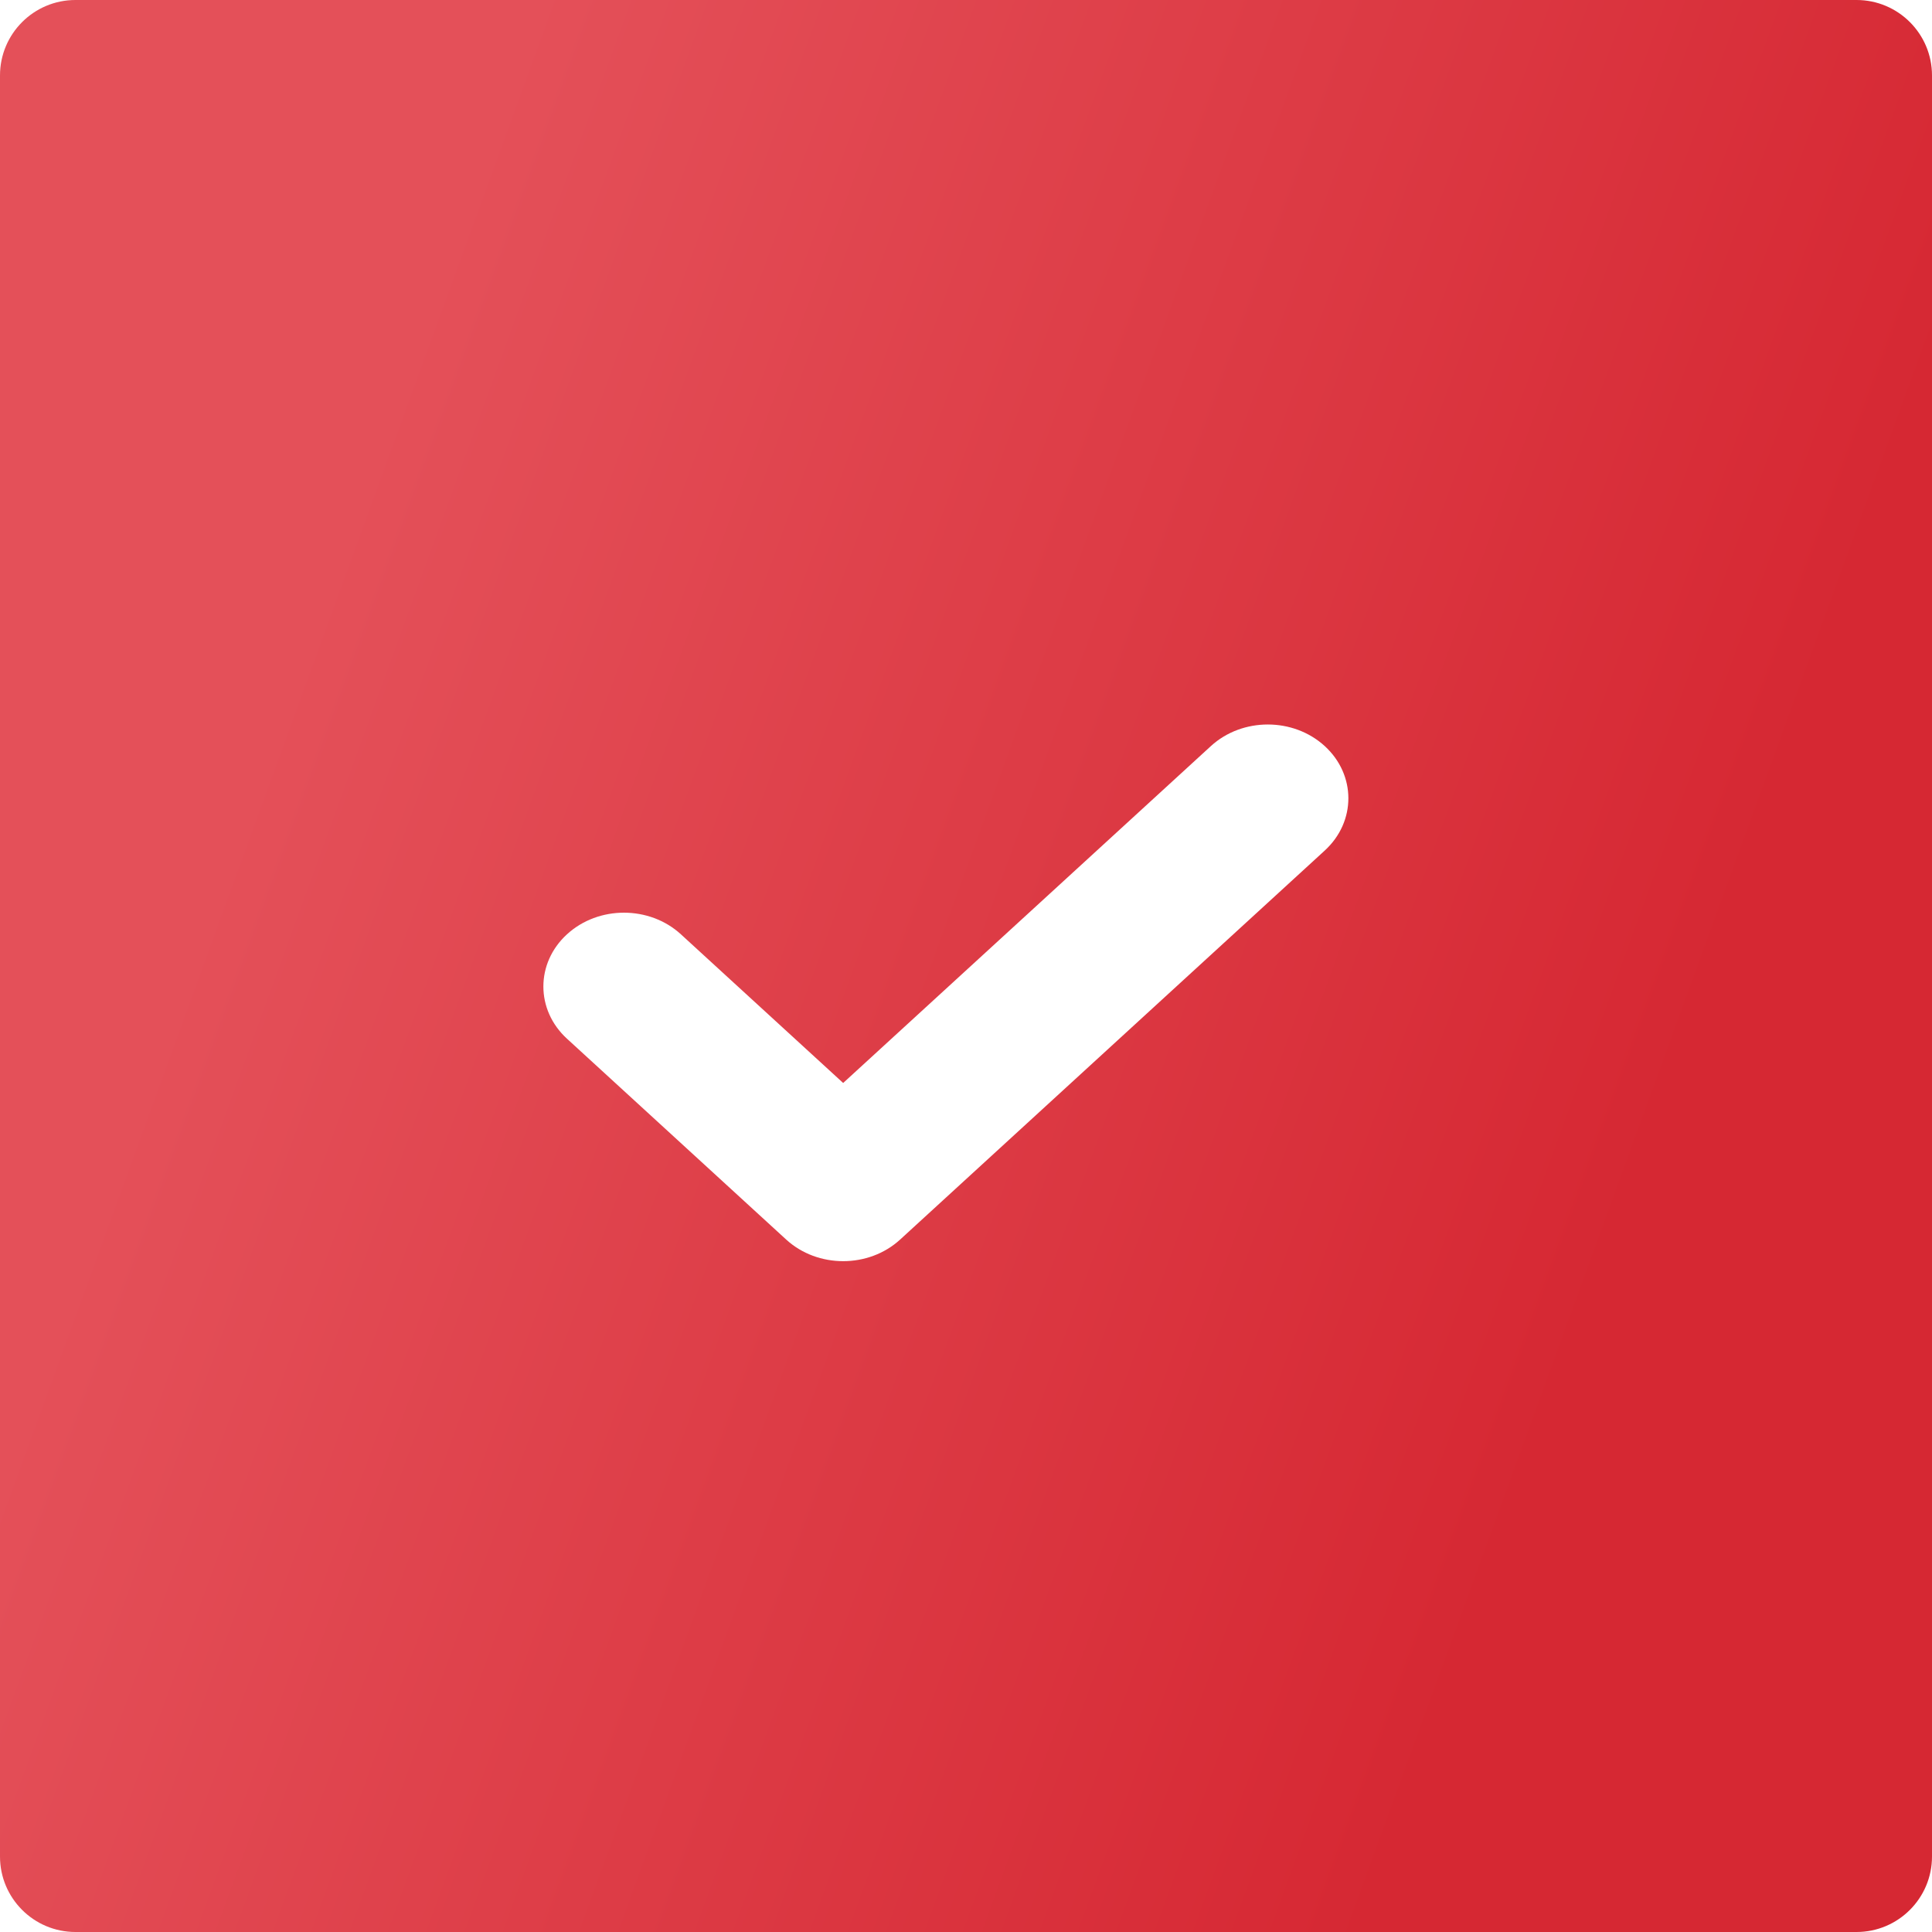
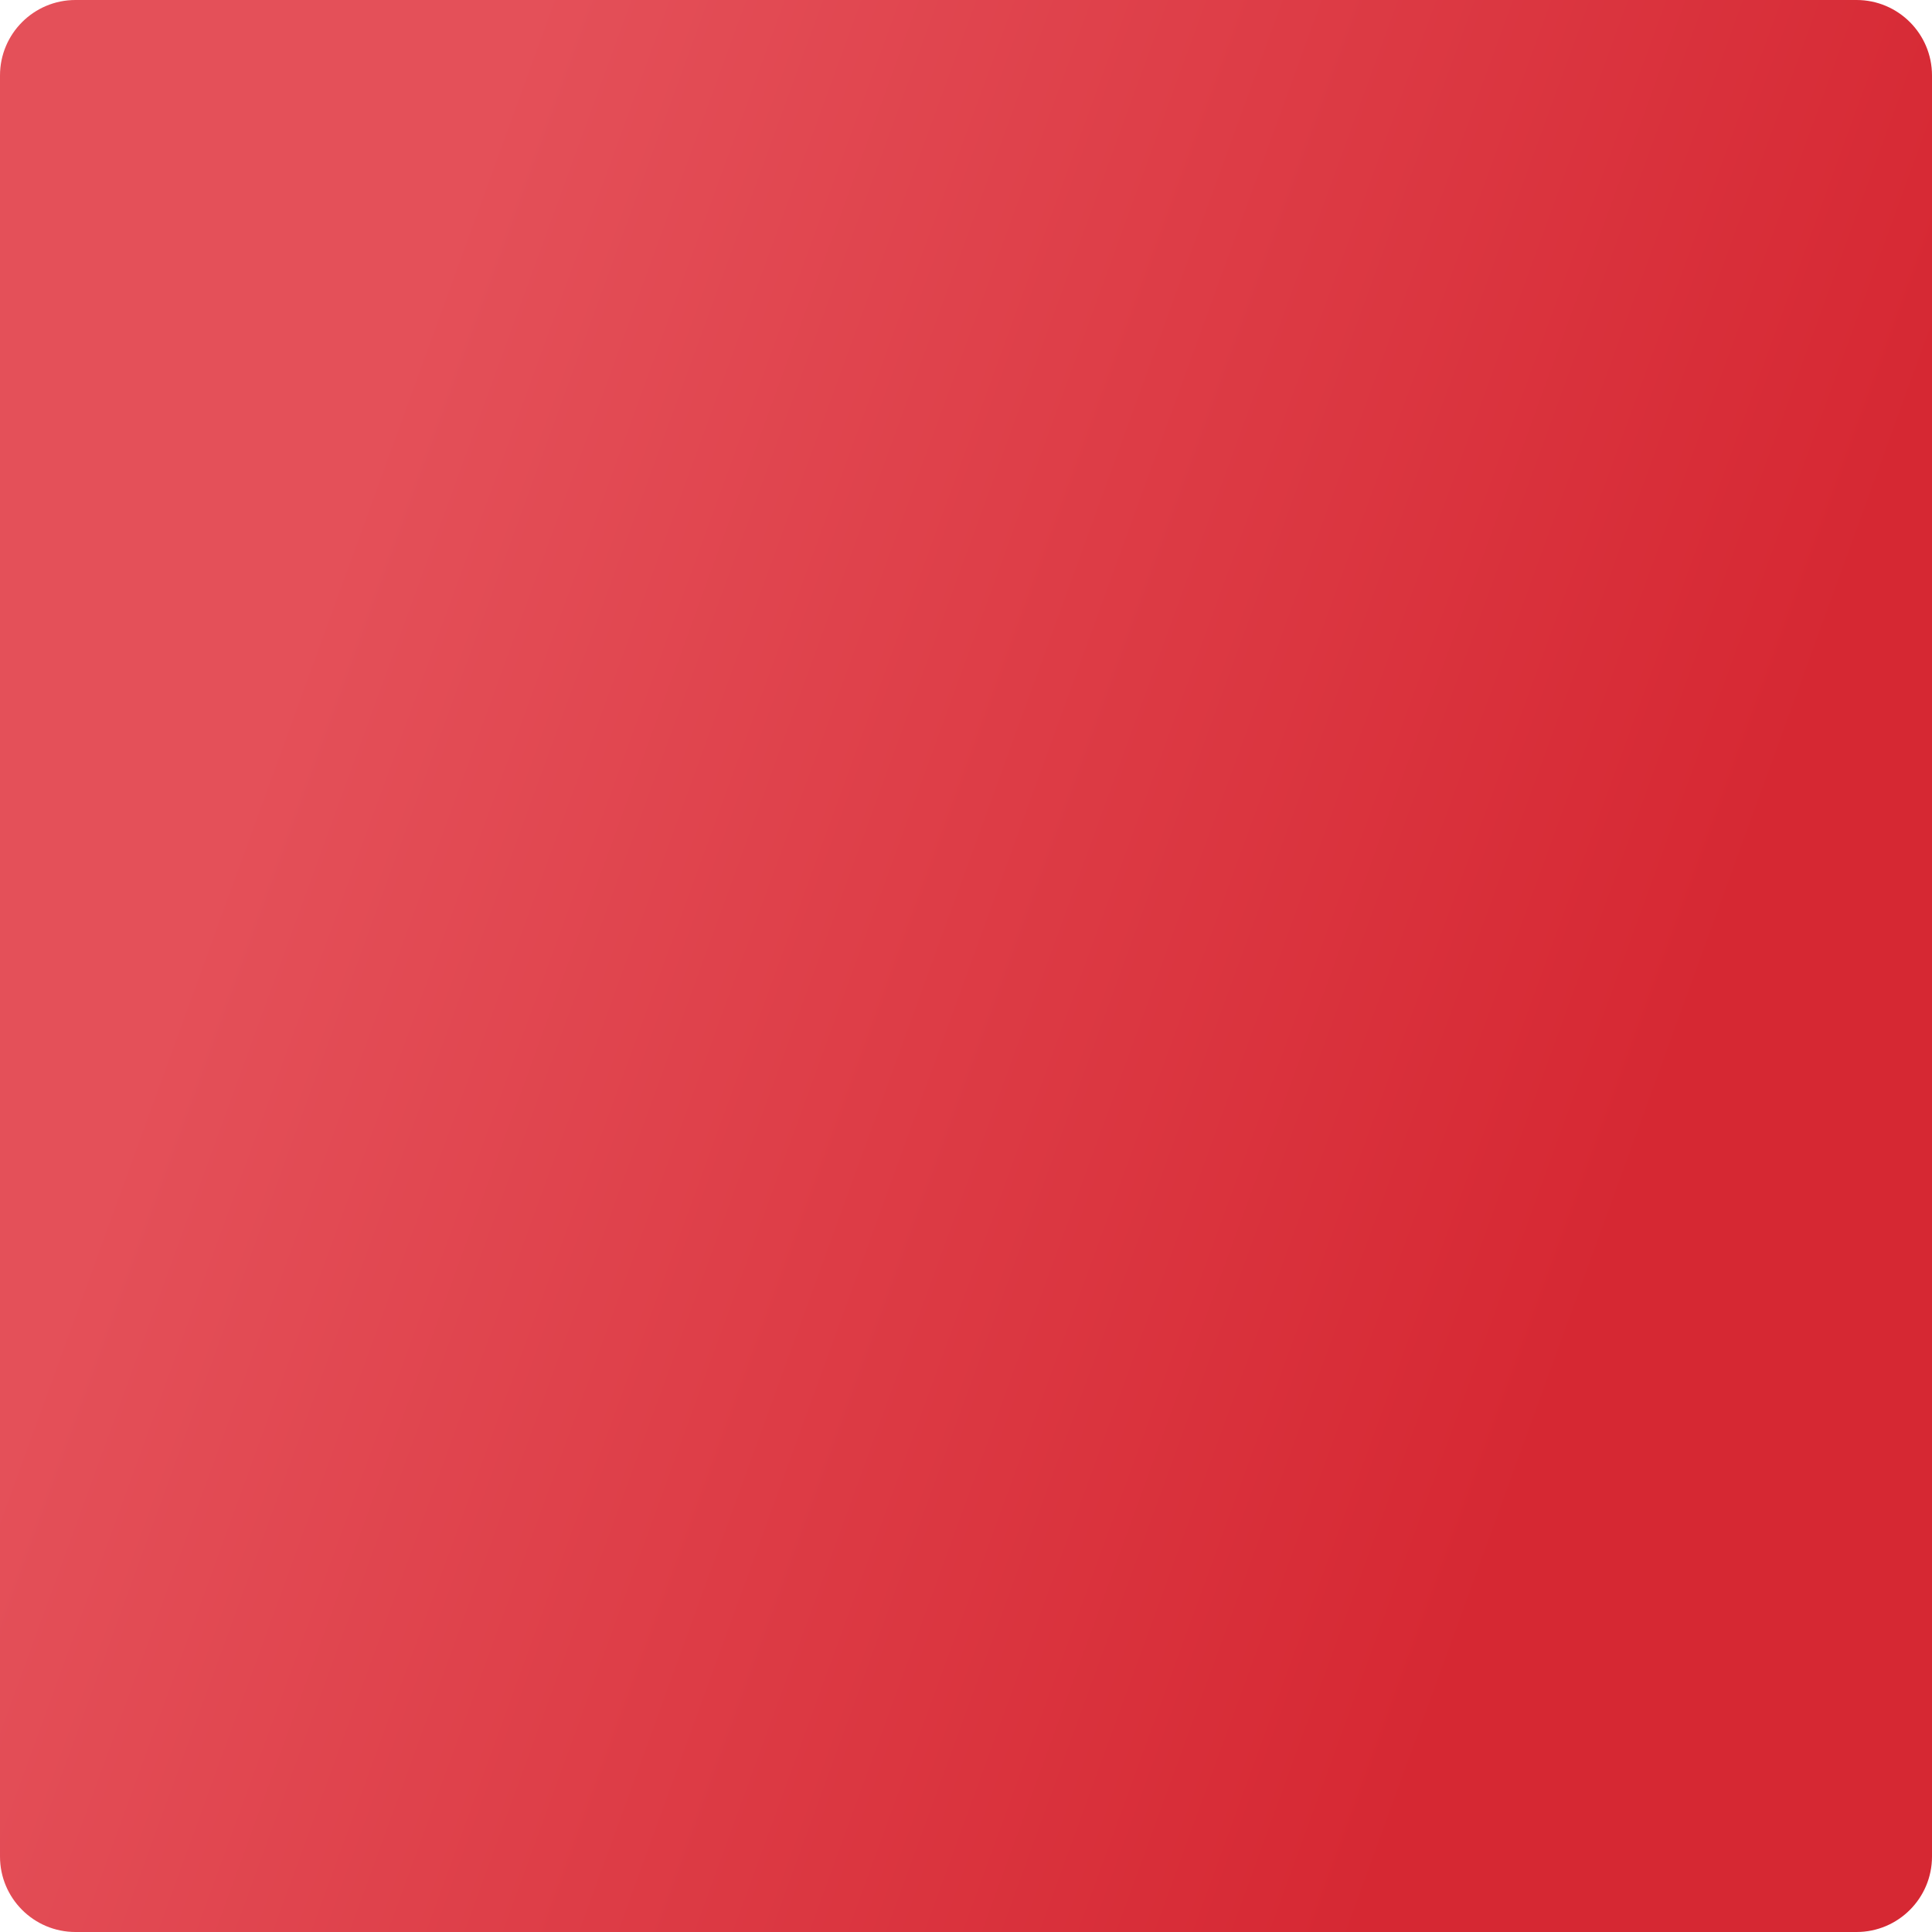
<svg xmlns="http://www.w3.org/2000/svg" width="128" height="128" viewBox="0 0 128 128" fill="none">
  <g clip-path="url(#clip0_12806_2)">
    <g filter="url(#filter0_d_12806_2)">
      <path d="M123 0H5C2.239 0 0 2.239 0 5V123C0 125.761 2.239 128 5 128H123C125.761 128 128 125.761 128 123V5C128 2.239 125.761 0 123 0Z" fill="url(#paint0_linear_12806_2)" />
    </g>
-     <path d="M87.771 56.348L59.636 82.124C57.552 84.033 54.172 84.033 52.087 82.124L37.563 68.816C35.479 66.907 35.479 63.81 37.563 61.901C39.648 59.99 43.028 59.99 45.111 61.9L55.862 71.75L80.222 49.432C82.307 47.522 85.687 47.523 87.77 49.432C89.854 51.341 89.854 54.437 87.771 56.348Z" fill="white" />
  </g>
  <defs>
    <filter id="filter0_d_12806_2" x="-10" y="-10" width="148" height="148" filterUnits="userSpaceOnUse" color-interpolation-filters="sRGB">
      <feFlood flood-opacity="0" result="BackgroundImageFix" />
      <feColorMatrix in="SourceAlpha" type="matrix" values="0 0 0 0 0 0 0 0 0 0 0 0 0 0 0 0 0 0 127 0" result="hardAlpha" />
      <feOffset />
      <feGaussianBlur stdDeviation="5" />
      <feComposite in2="hardAlpha" operator="out" />
      <feColorMatrix type="matrix" values="0 0 0 0 0.804 0 0 0 0 1 0 0 0 0 0.713 0 0 0 0.6 0" />
      <feBlend mode="normal" in2="BackgroundImageFix" result="effect1_dropShadow_12806_2" />
      <feBlend mode="normal" in="SourceGraphic" in2="effect1_dropShadow_12806_2" result="shape" />
    </filter>
    <linearGradient id="paint0_linear_12806_2" x1="35.496" y1="4.47647e-05" x2="125.16" y2="32.663" gradientUnits="userSpaceOnUse">
      <stop stop-color="#E45059" />
      <stop offset="1" stop-color="#D62833" />
    </linearGradient>
    <clipPath id="clip0_12806_2">
      <rect width="128" height="128" fill="white" />
    </clipPath>
  </defs>
</svg>